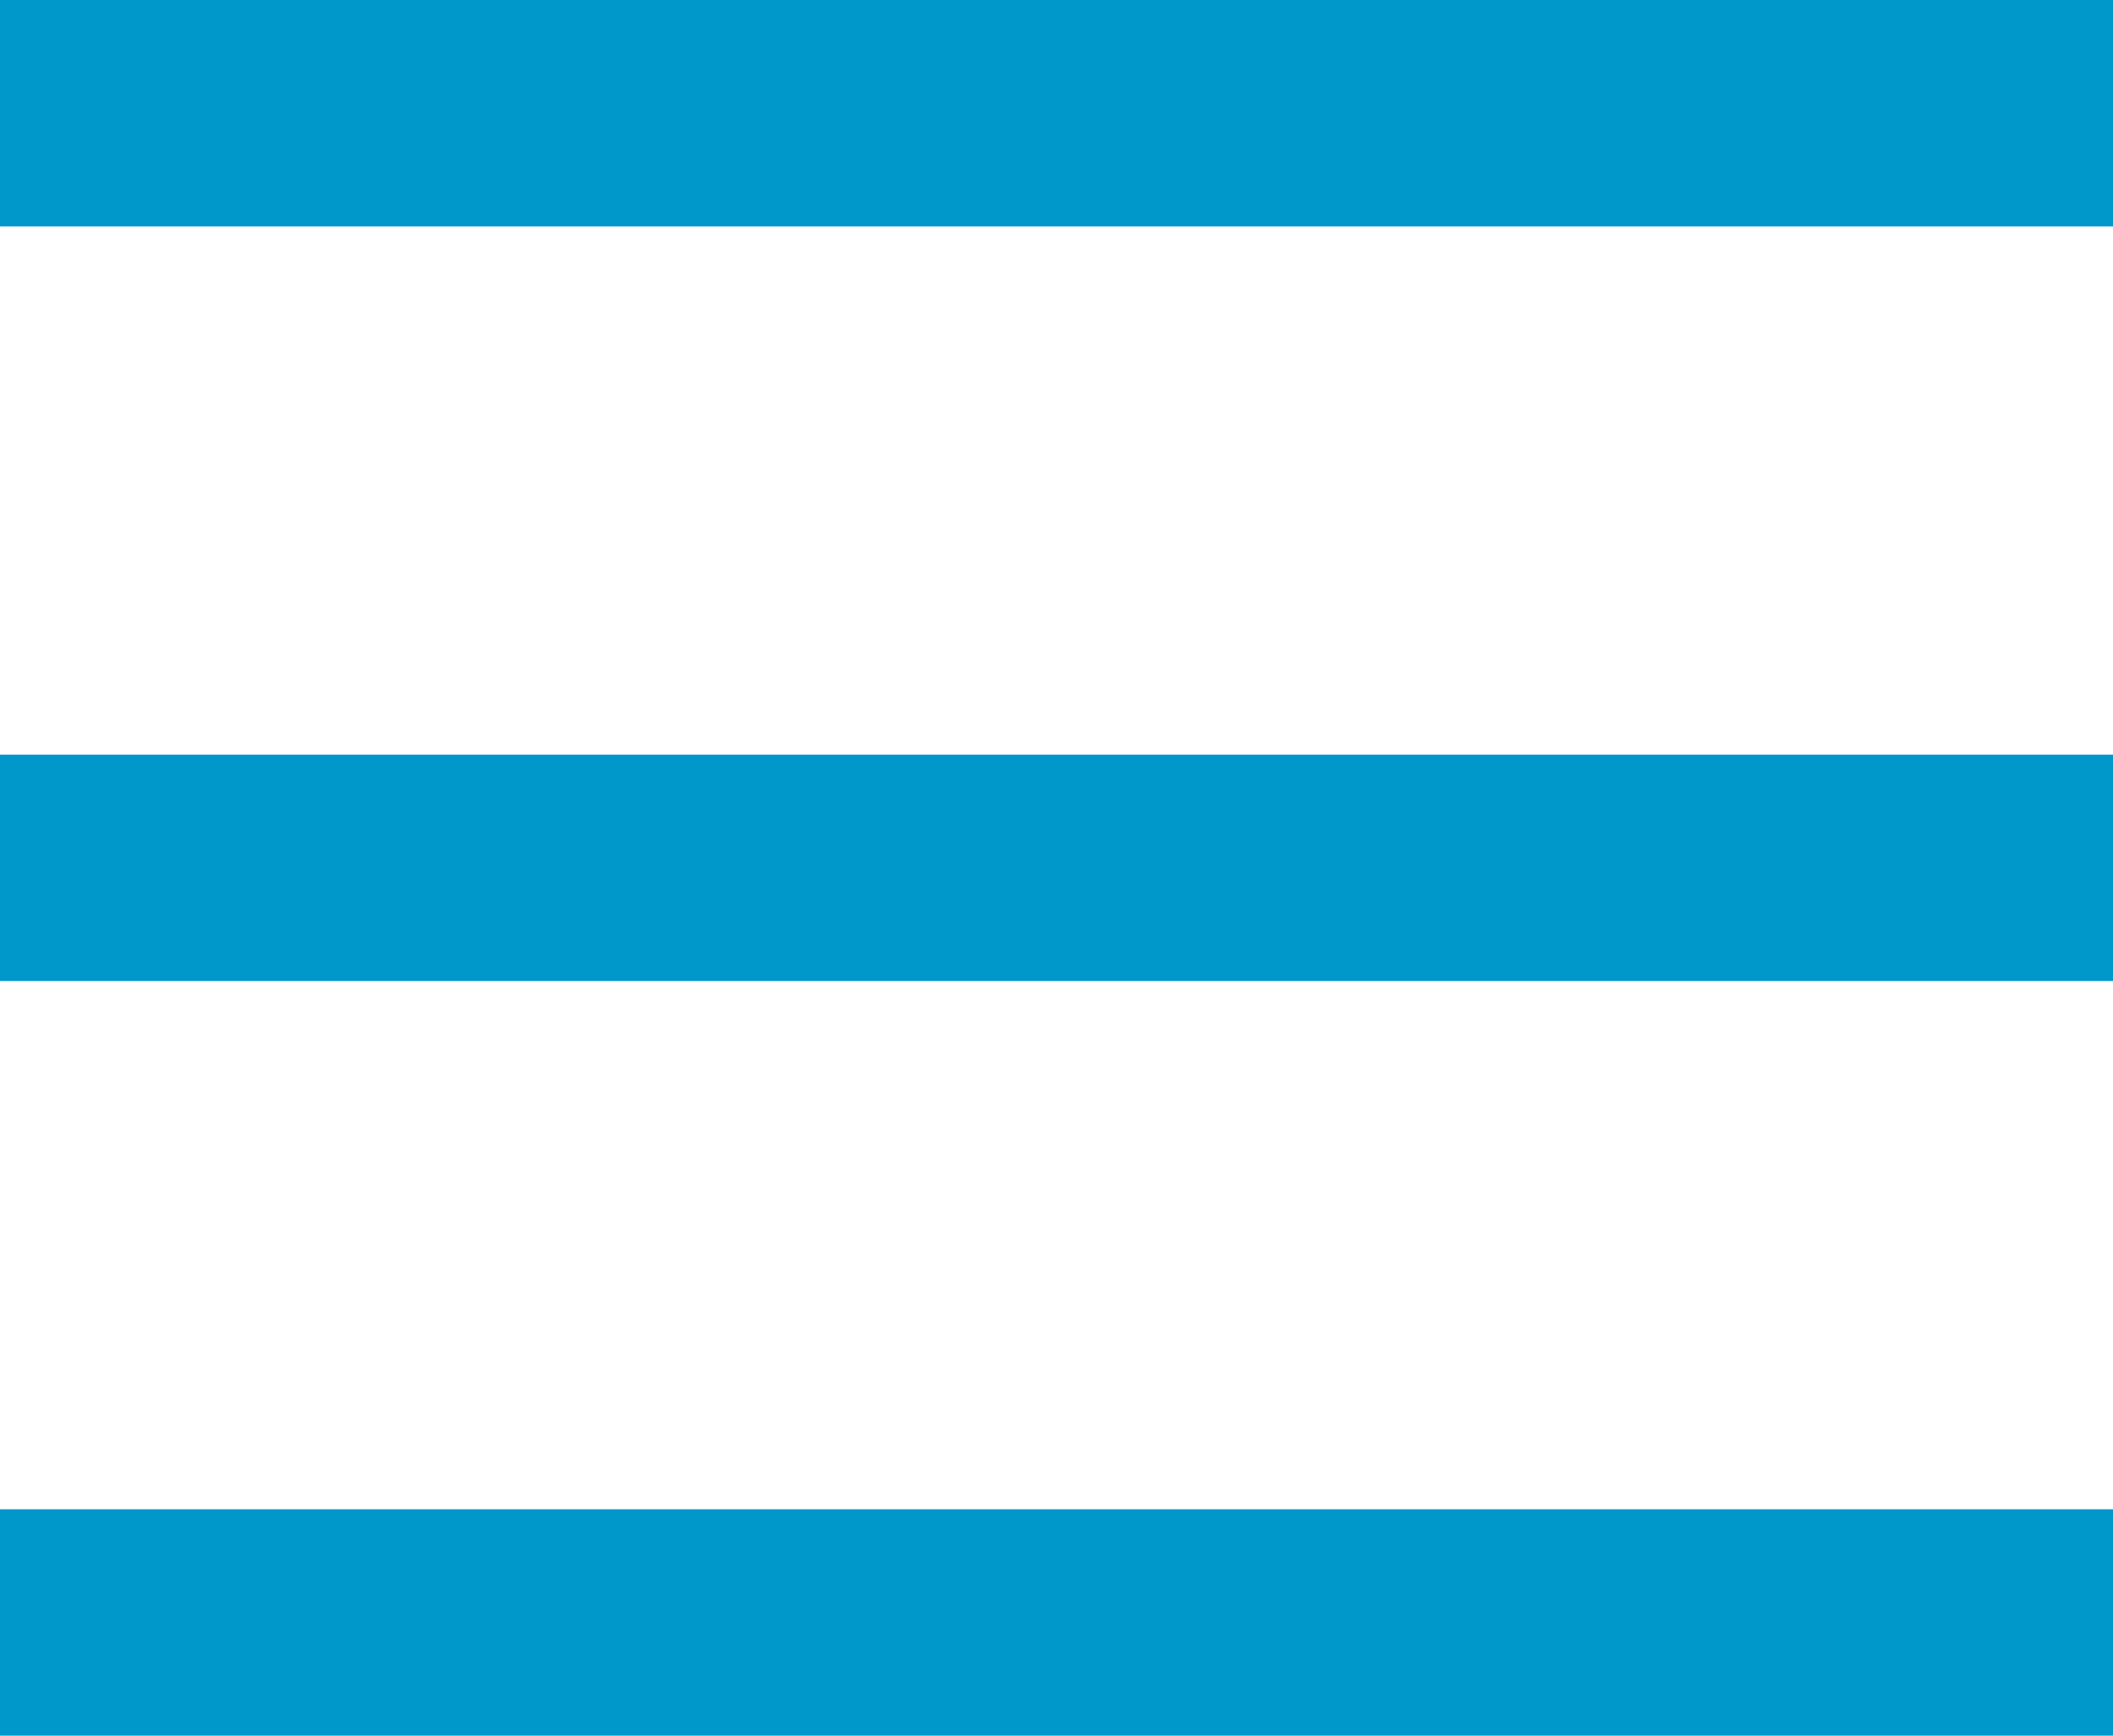
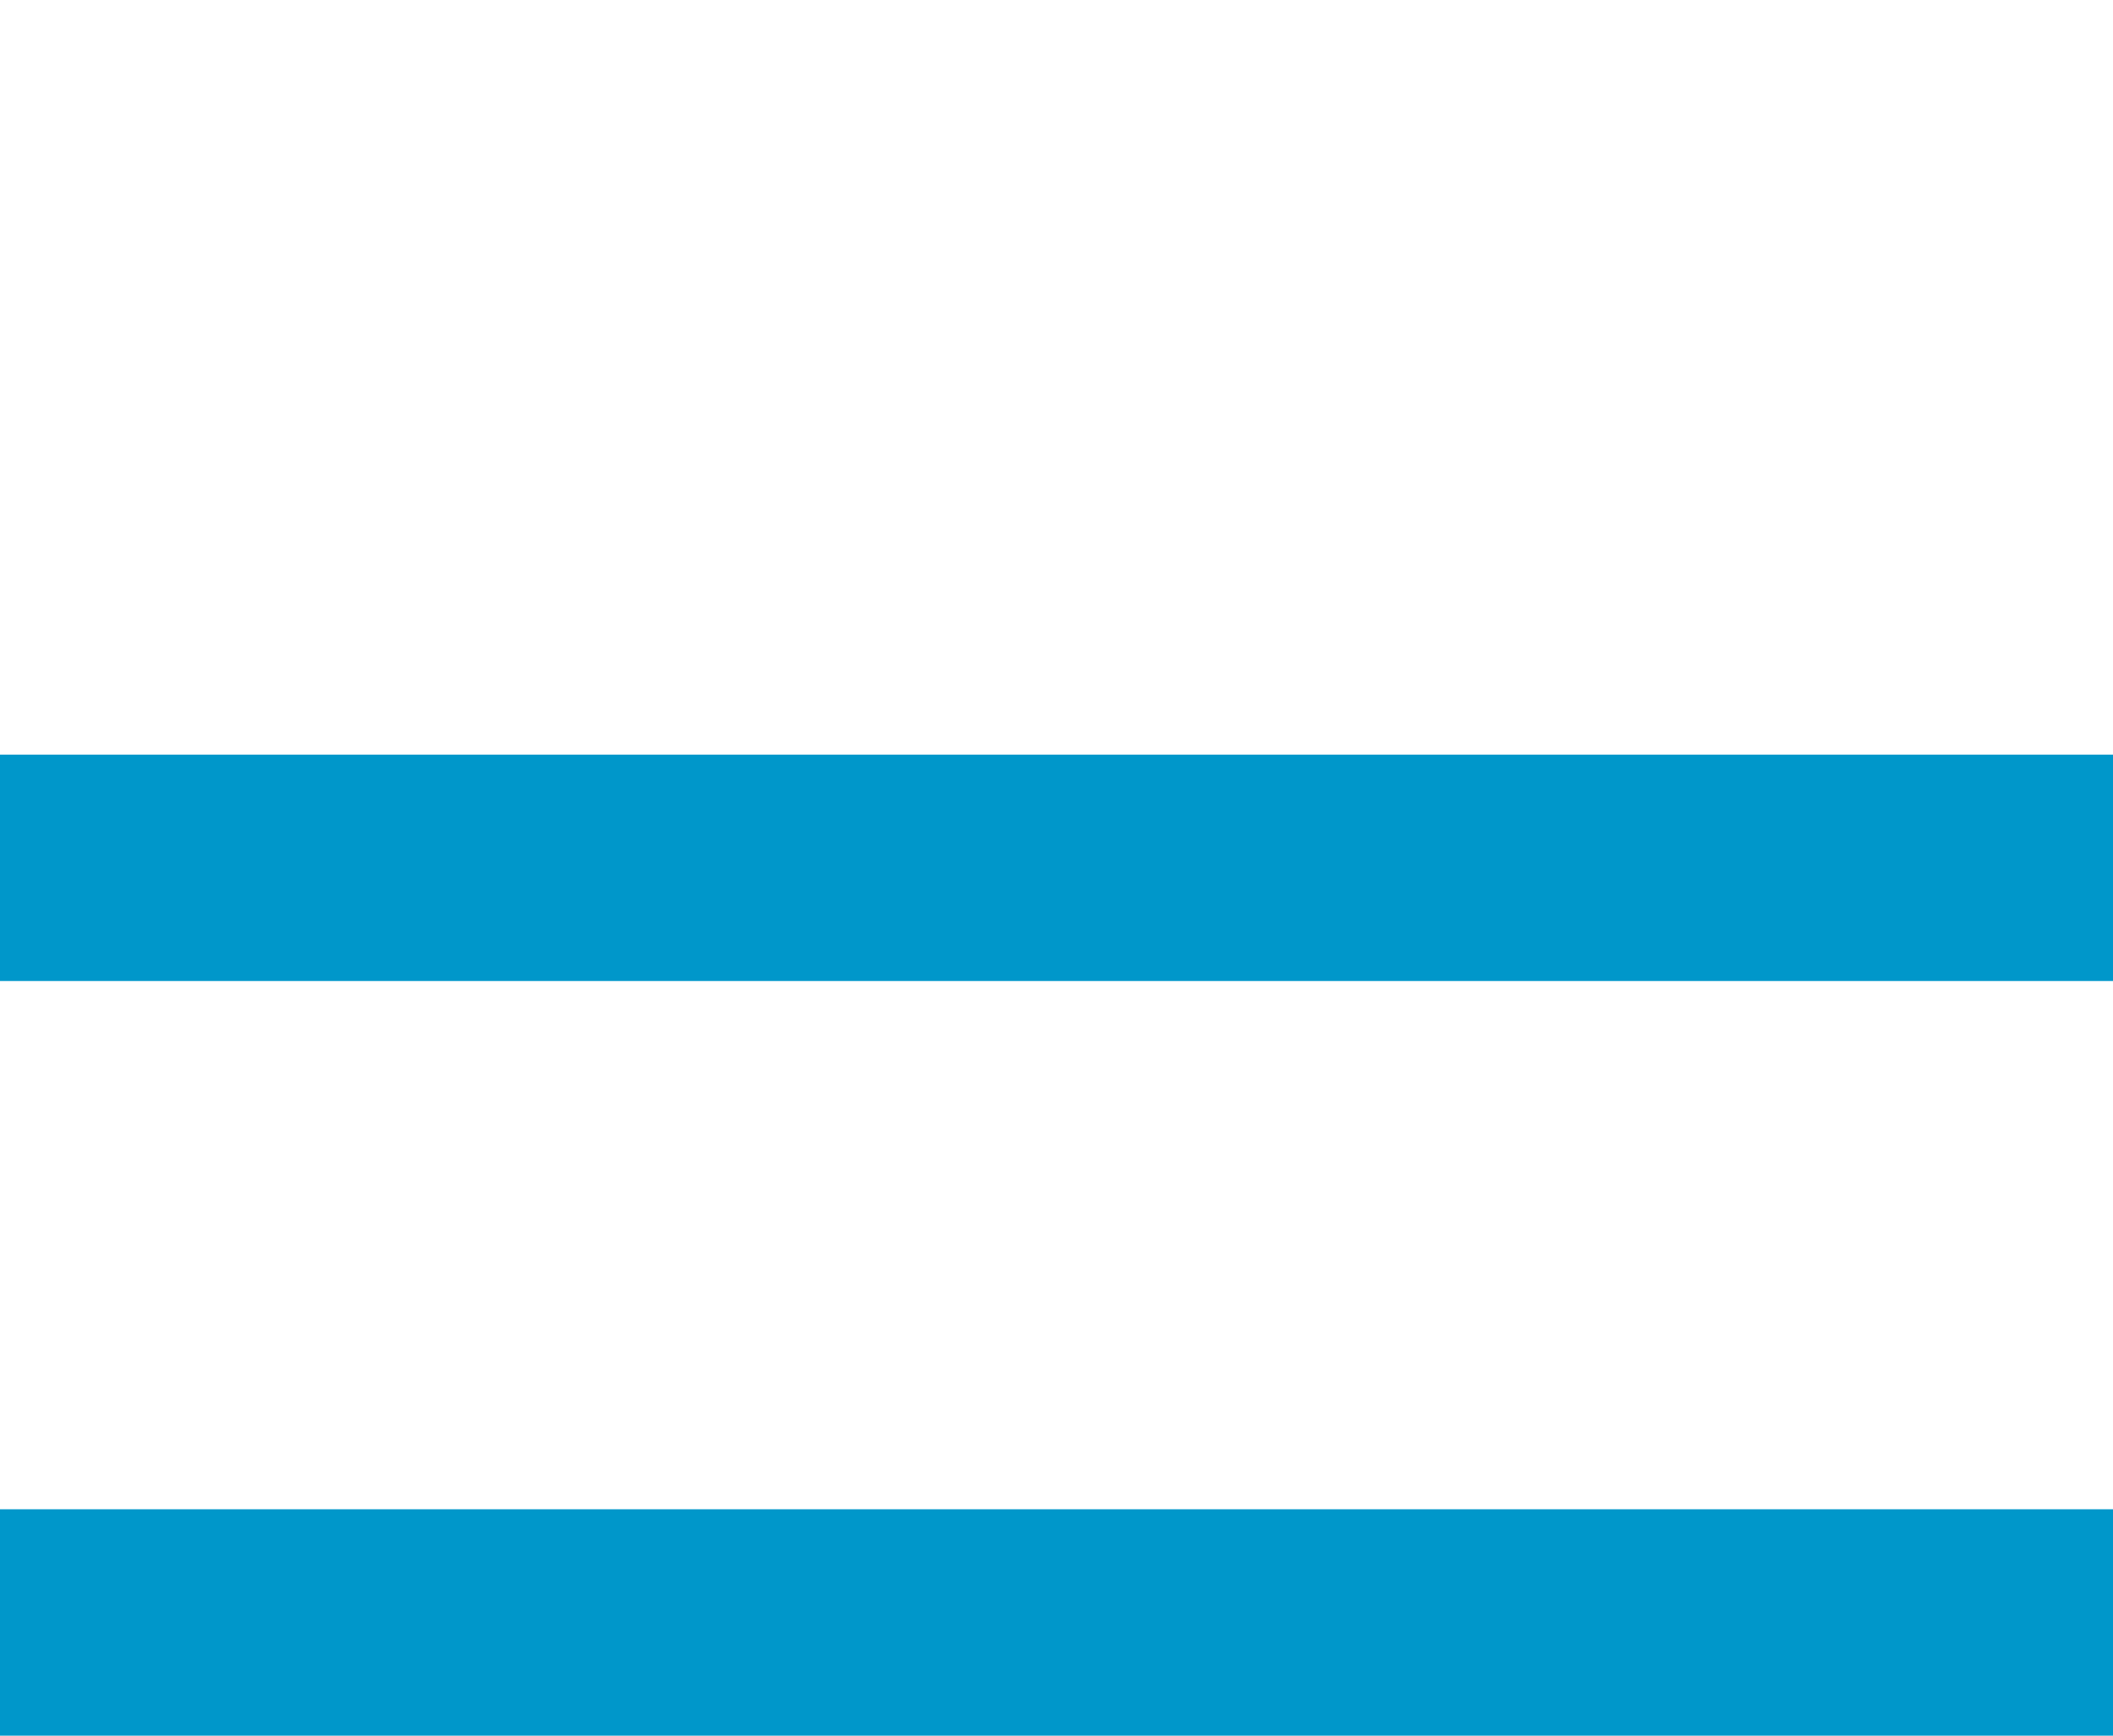
<svg xmlns="http://www.w3.org/2000/svg" width="28" height="23" viewBox="0 0 28 23">
  <g id="SNM-1507-hamburger" transform="translate(-31.5 -75)">
-     <line id="Line_138" data-name="Line 138" x2="28" transform="translate(31.5 76.5)" fill="none" stroke="#0097ca" stroke-width="3" />
    <line id="Line_139" data-name="Line 139" x2="28" transform="translate(31.5 86.5)" fill="none" stroke="#0097ca" stroke-width="3" />
    <line id="Line_140" data-name="Line 140" x2="28" transform="translate(31.5 96.5)" fill="none" stroke="#0097ca" stroke-width="3" />
  </g>
</svg>